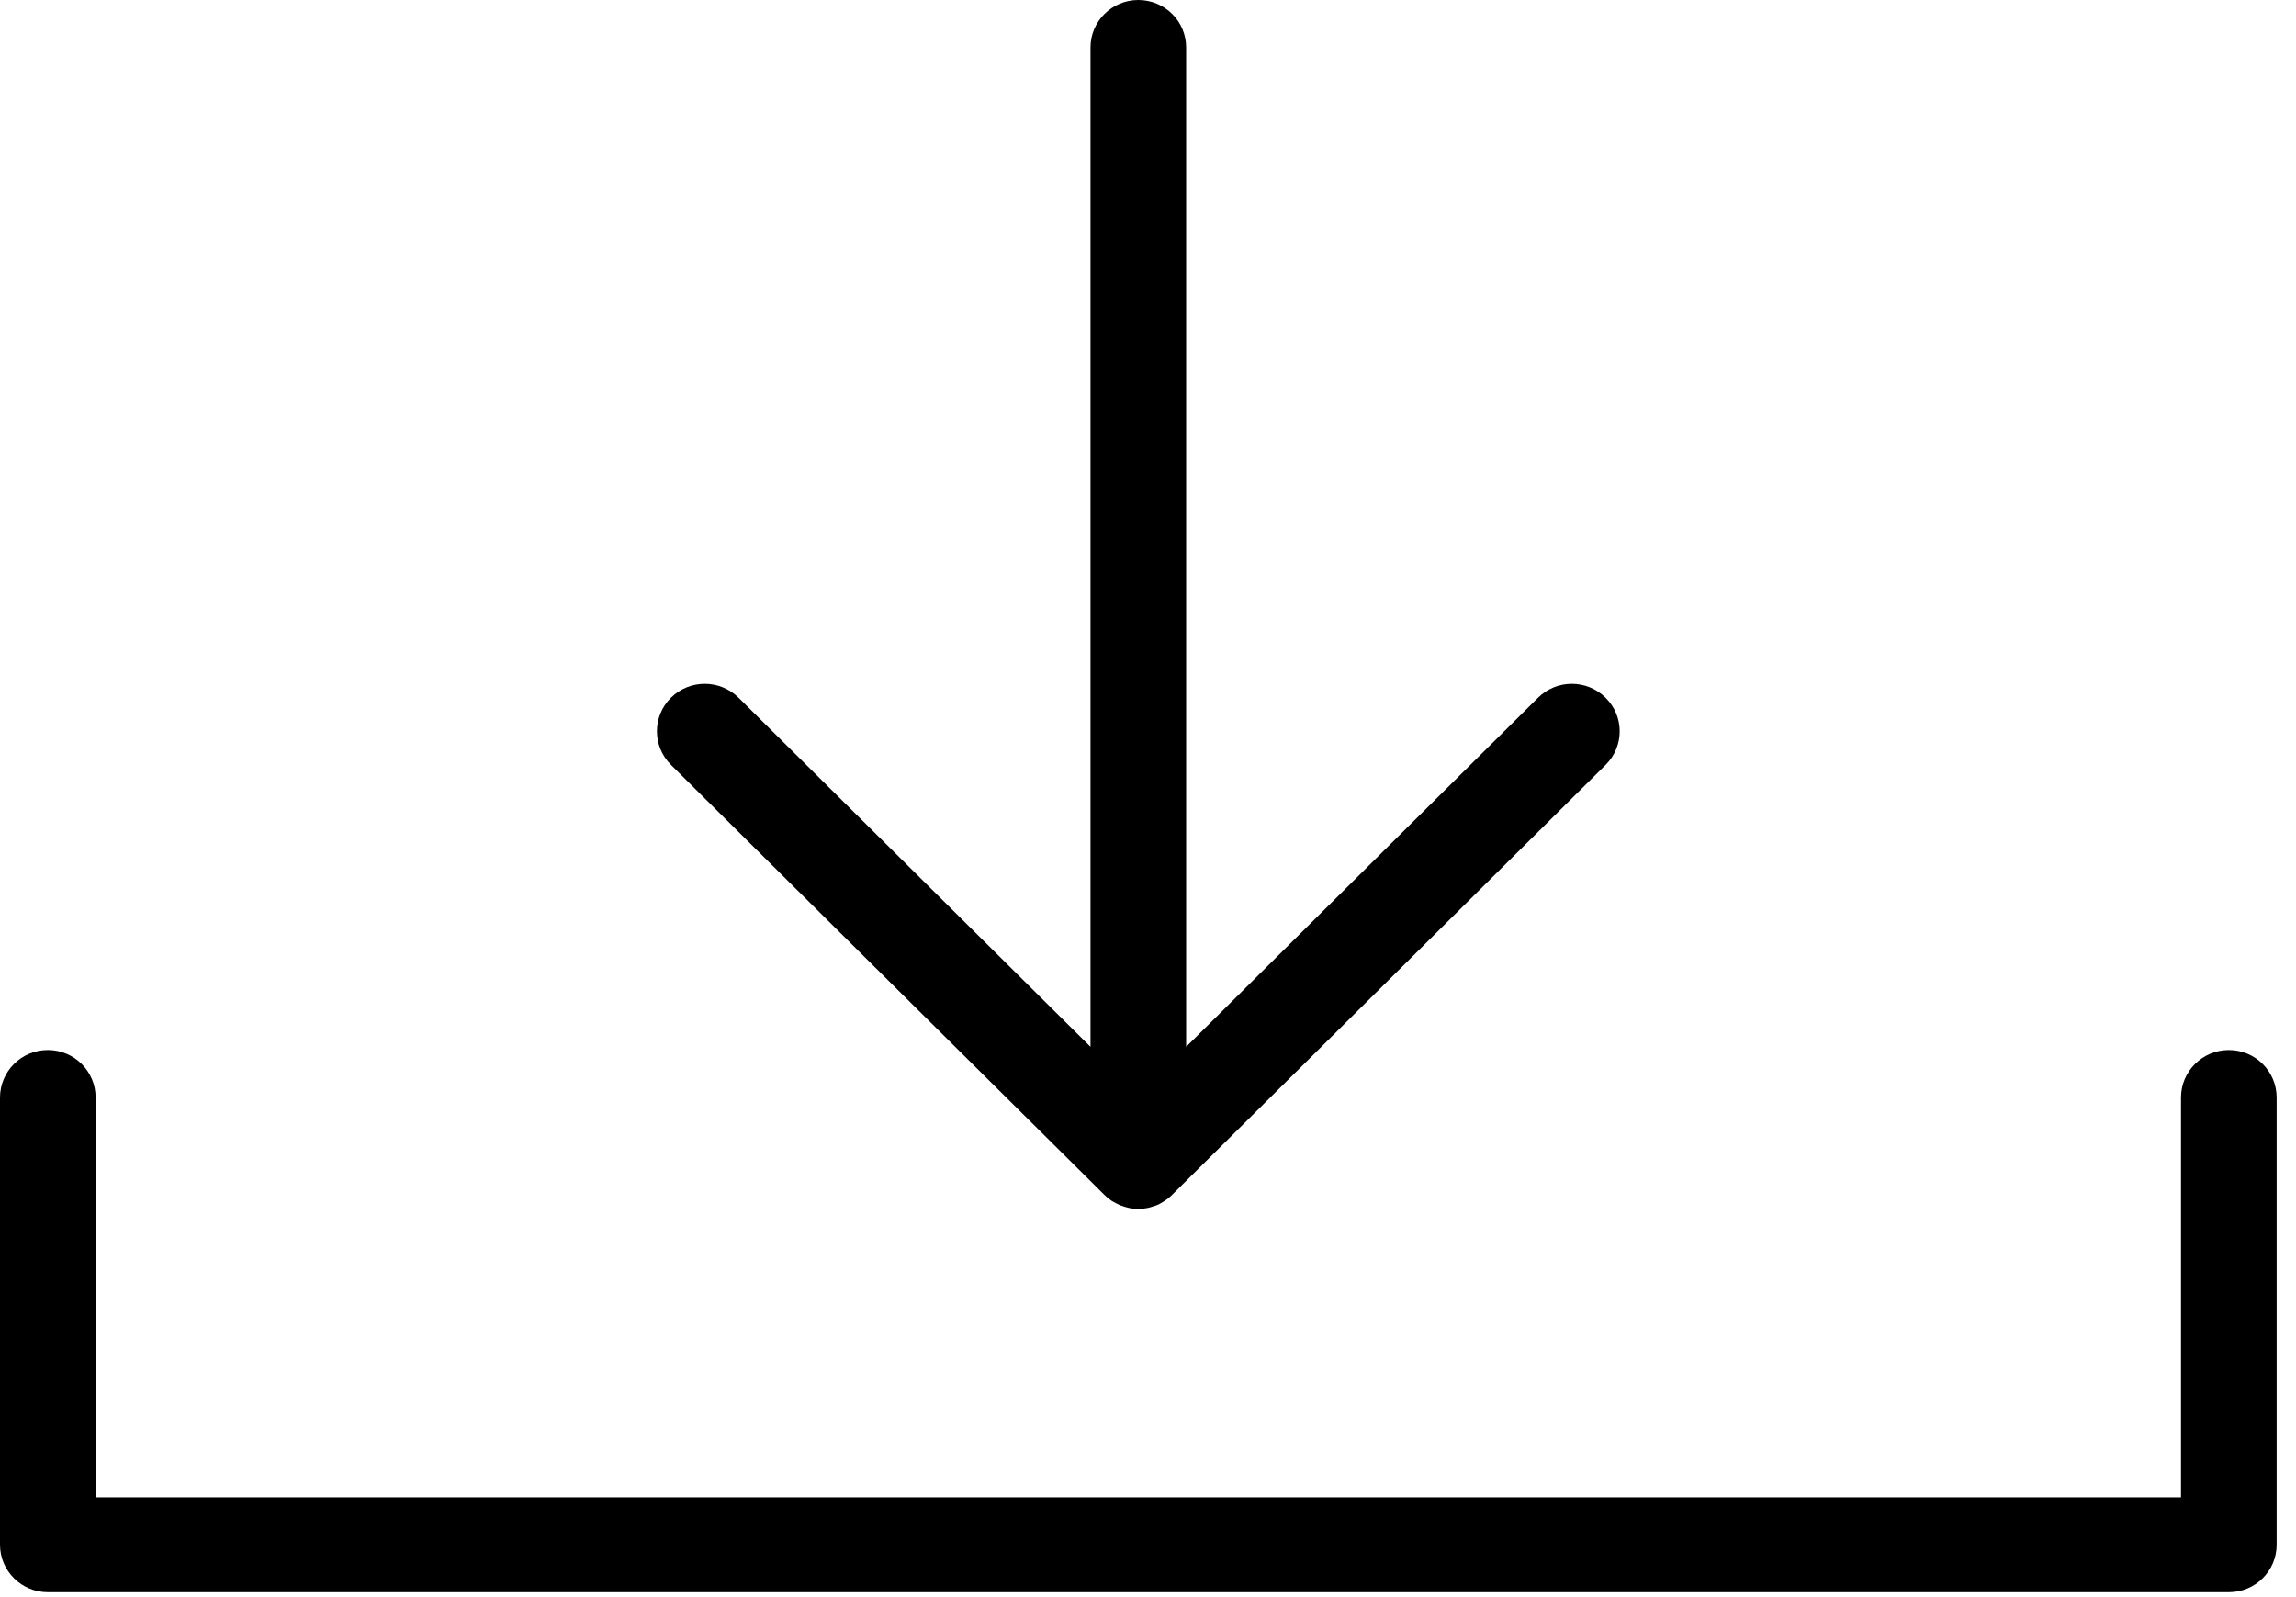
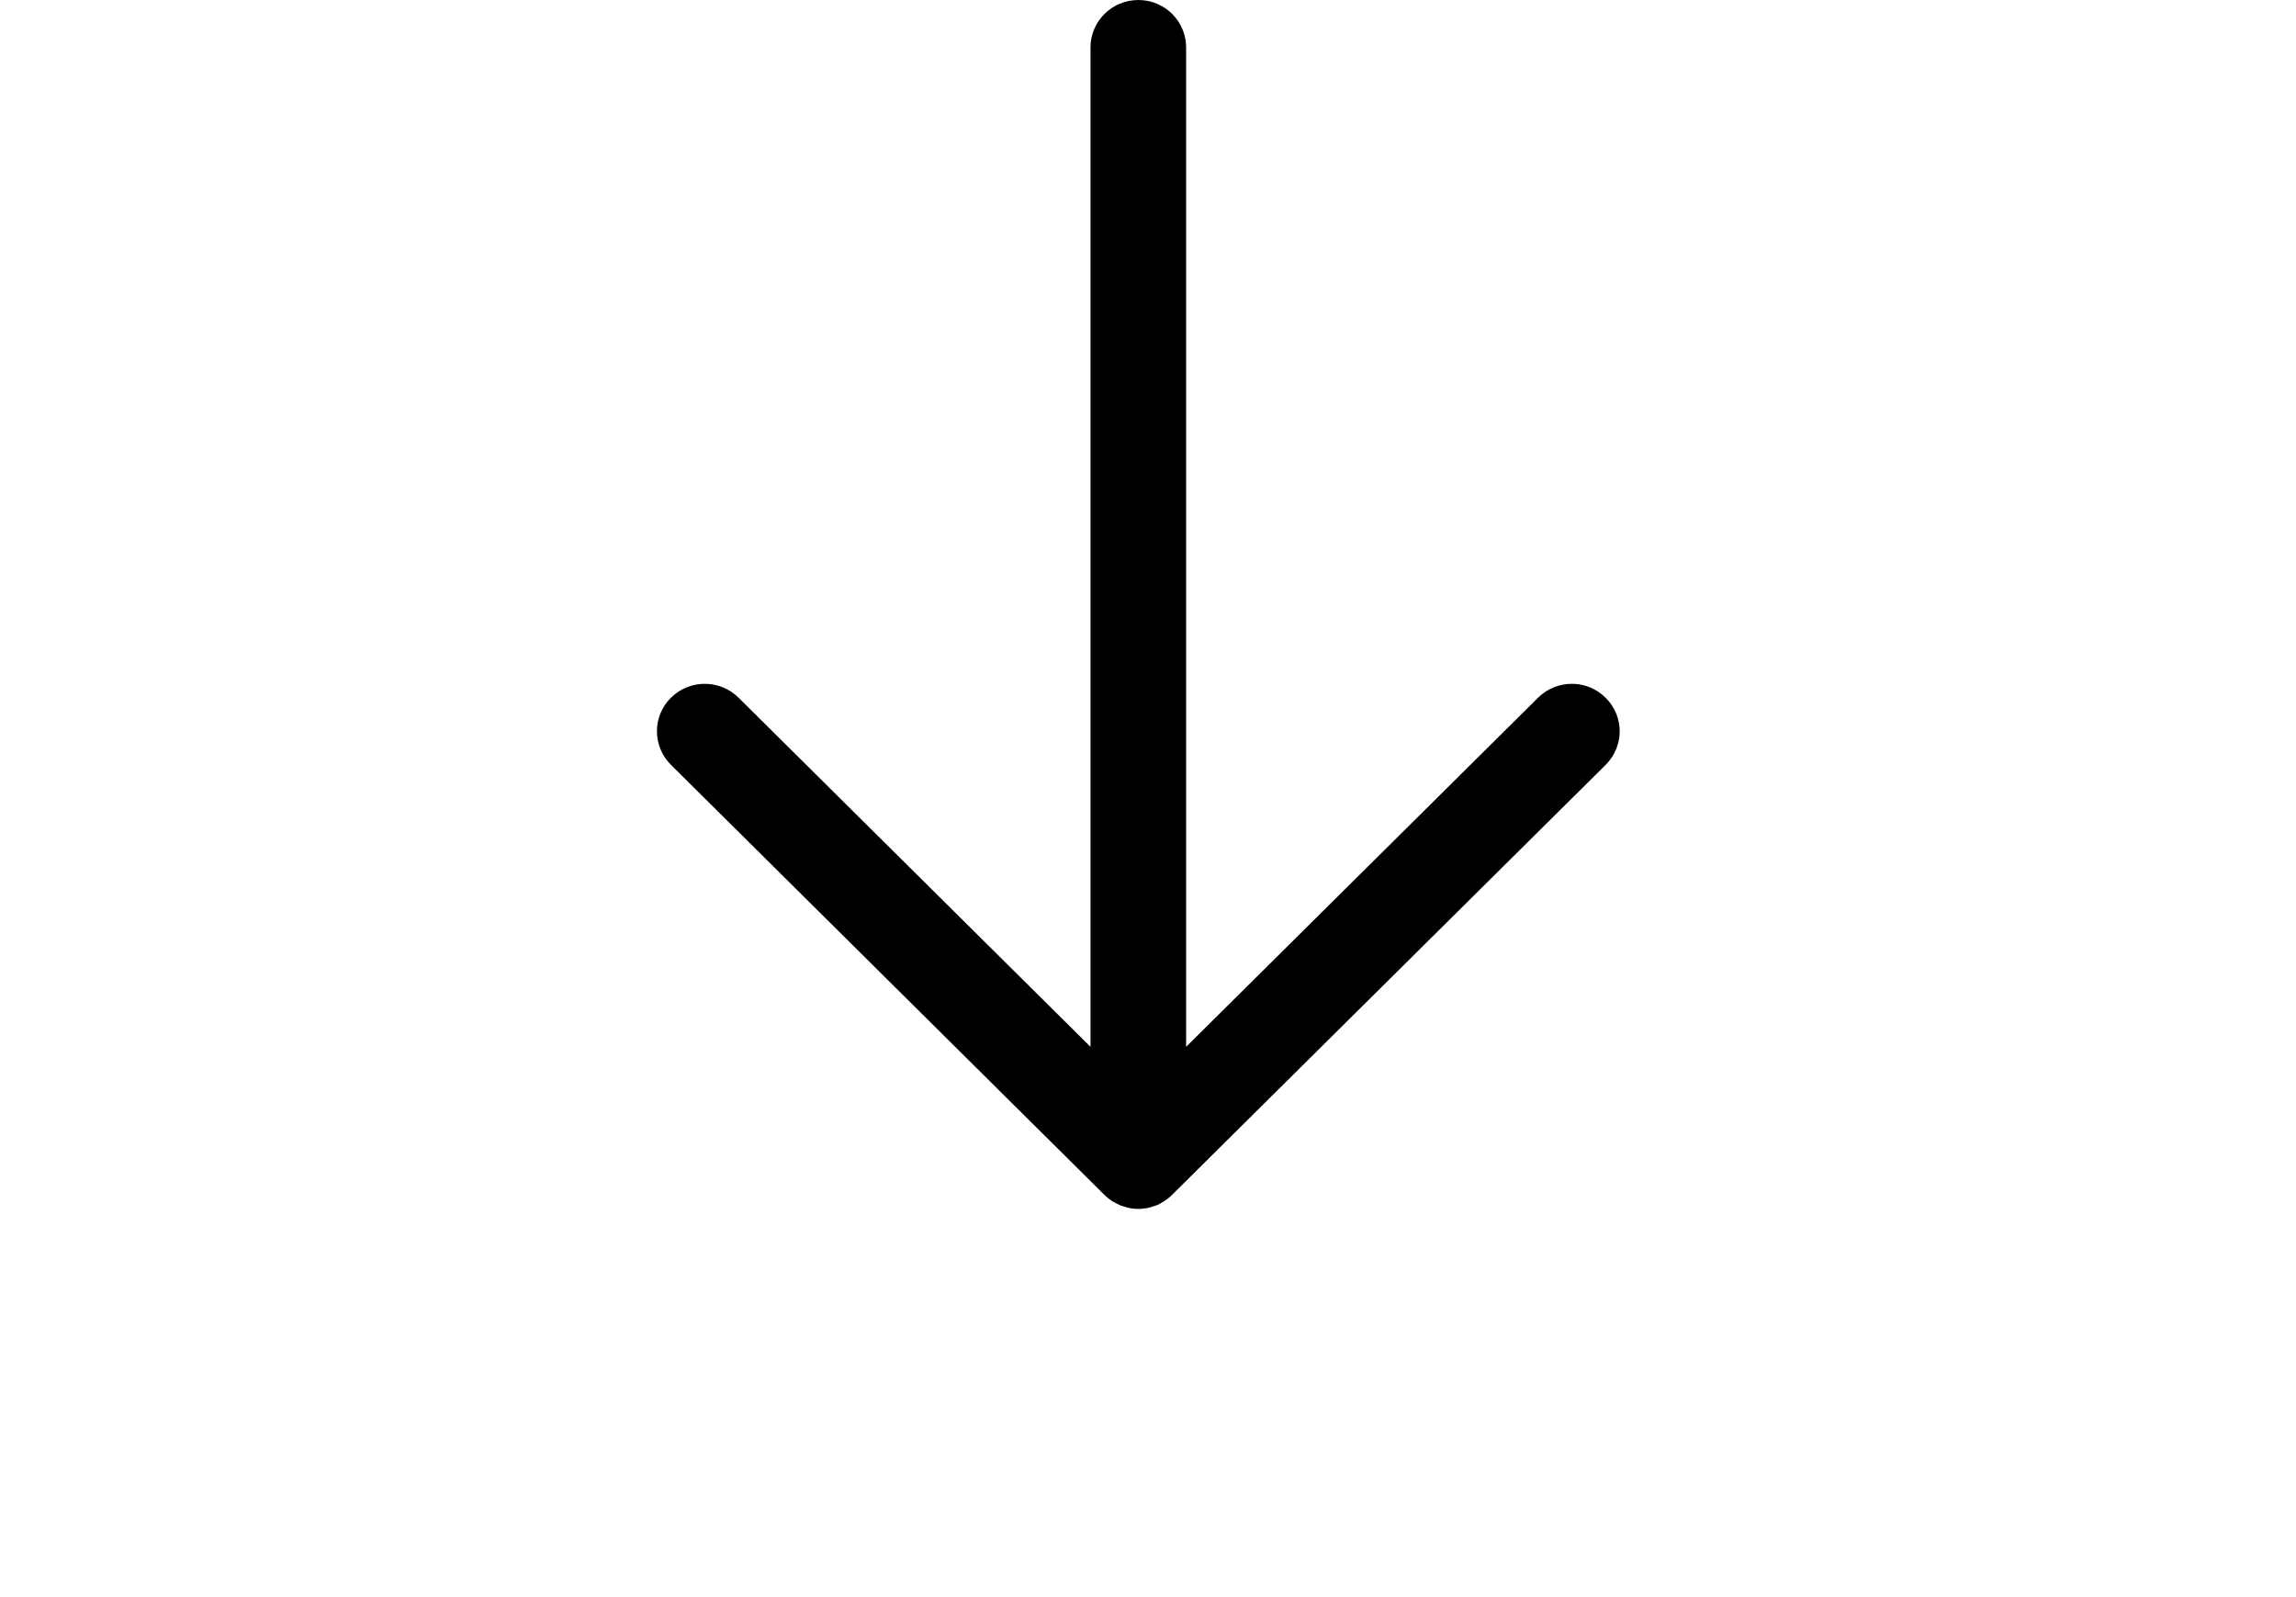
<svg xmlns="http://www.w3.org/2000/svg" width="23px" height="16px" viewBox="0 0 23 16" version="1.1">
  <title>Group 2</title>
  <desc>Created with Sketch.</desc>
  <g id="Designs" stroke="none" stroke-width="1" fill="none" fill-rule="evenodd">
    <g id="1280" transform="translate(-50, -3817)" fill="#000000" fill-rule="nonzero">
      <g id="Group-5" transform="translate(50, 3801)">
        <g id="Group-2" transform="translate(0, 16)">
-           <path d="M22.327,15.951 L0.479,15.951 C0.215,15.951 0,15.738 0,15.475 L0,10.995 C0,10.732 0.215,10.519 0.479,10.519 C0.744,10.519 0.958,10.732 0.958,10.995 L0.958,15 L21.848,15 L21.848,10.995 C21.848,10.732 22.063,10.519 22.327,10.519 C22.592,10.519 22.806,10.732 22.806,10.995 L22.806,15.475 C22.806,15.738 22.592,15.951 22.327,15.951 Z" id="Shape" />
          <path d="M16.084,6.99 C15.897,6.804 15.594,6.804 15.407,6.99 L11.882,10.487 L11.882,0.475 C11.882,0.213 11.668,0 11.403,0 C11.139,0 10.924,0.213 10.924,0.475 L10.924,10.487 L7.399,6.99 C7.211,6.804 6.908,6.804 6.721,6.99 C6.534,7.175 6.534,7.476 6.721,7.662 L11.064,11.971 C11.086,11.993 11.111,12.013 11.136,12.03 C11.18,12.054 11.198,12.065 11.219,12.074 C11.229,12.078 11.239,12.08 11.25,12.084 C11.269,12.09 11.288,12.097 11.309,12.101 C11.34,12.108 11.371,12.111 11.403,12.111 C11.435,12.111 11.467,12.107 11.498,12.101 C11.518,12.097 11.538,12.09 11.557,12.084 C11.567,12.08 11.578,12.078 11.588,12.074 C11.608,12.066 11.627,12.055 11.646,12.043 C11.692,12.015 11.712,11.998 11.731,11.98 C11.734,11.978 13.185,10.539 16.085,7.662 C16.272,7.476 16.272,7.175 16.084,6.99 Z" id="Shape" />
        </g>
      </g>
    </g>
  </g>
</svg>